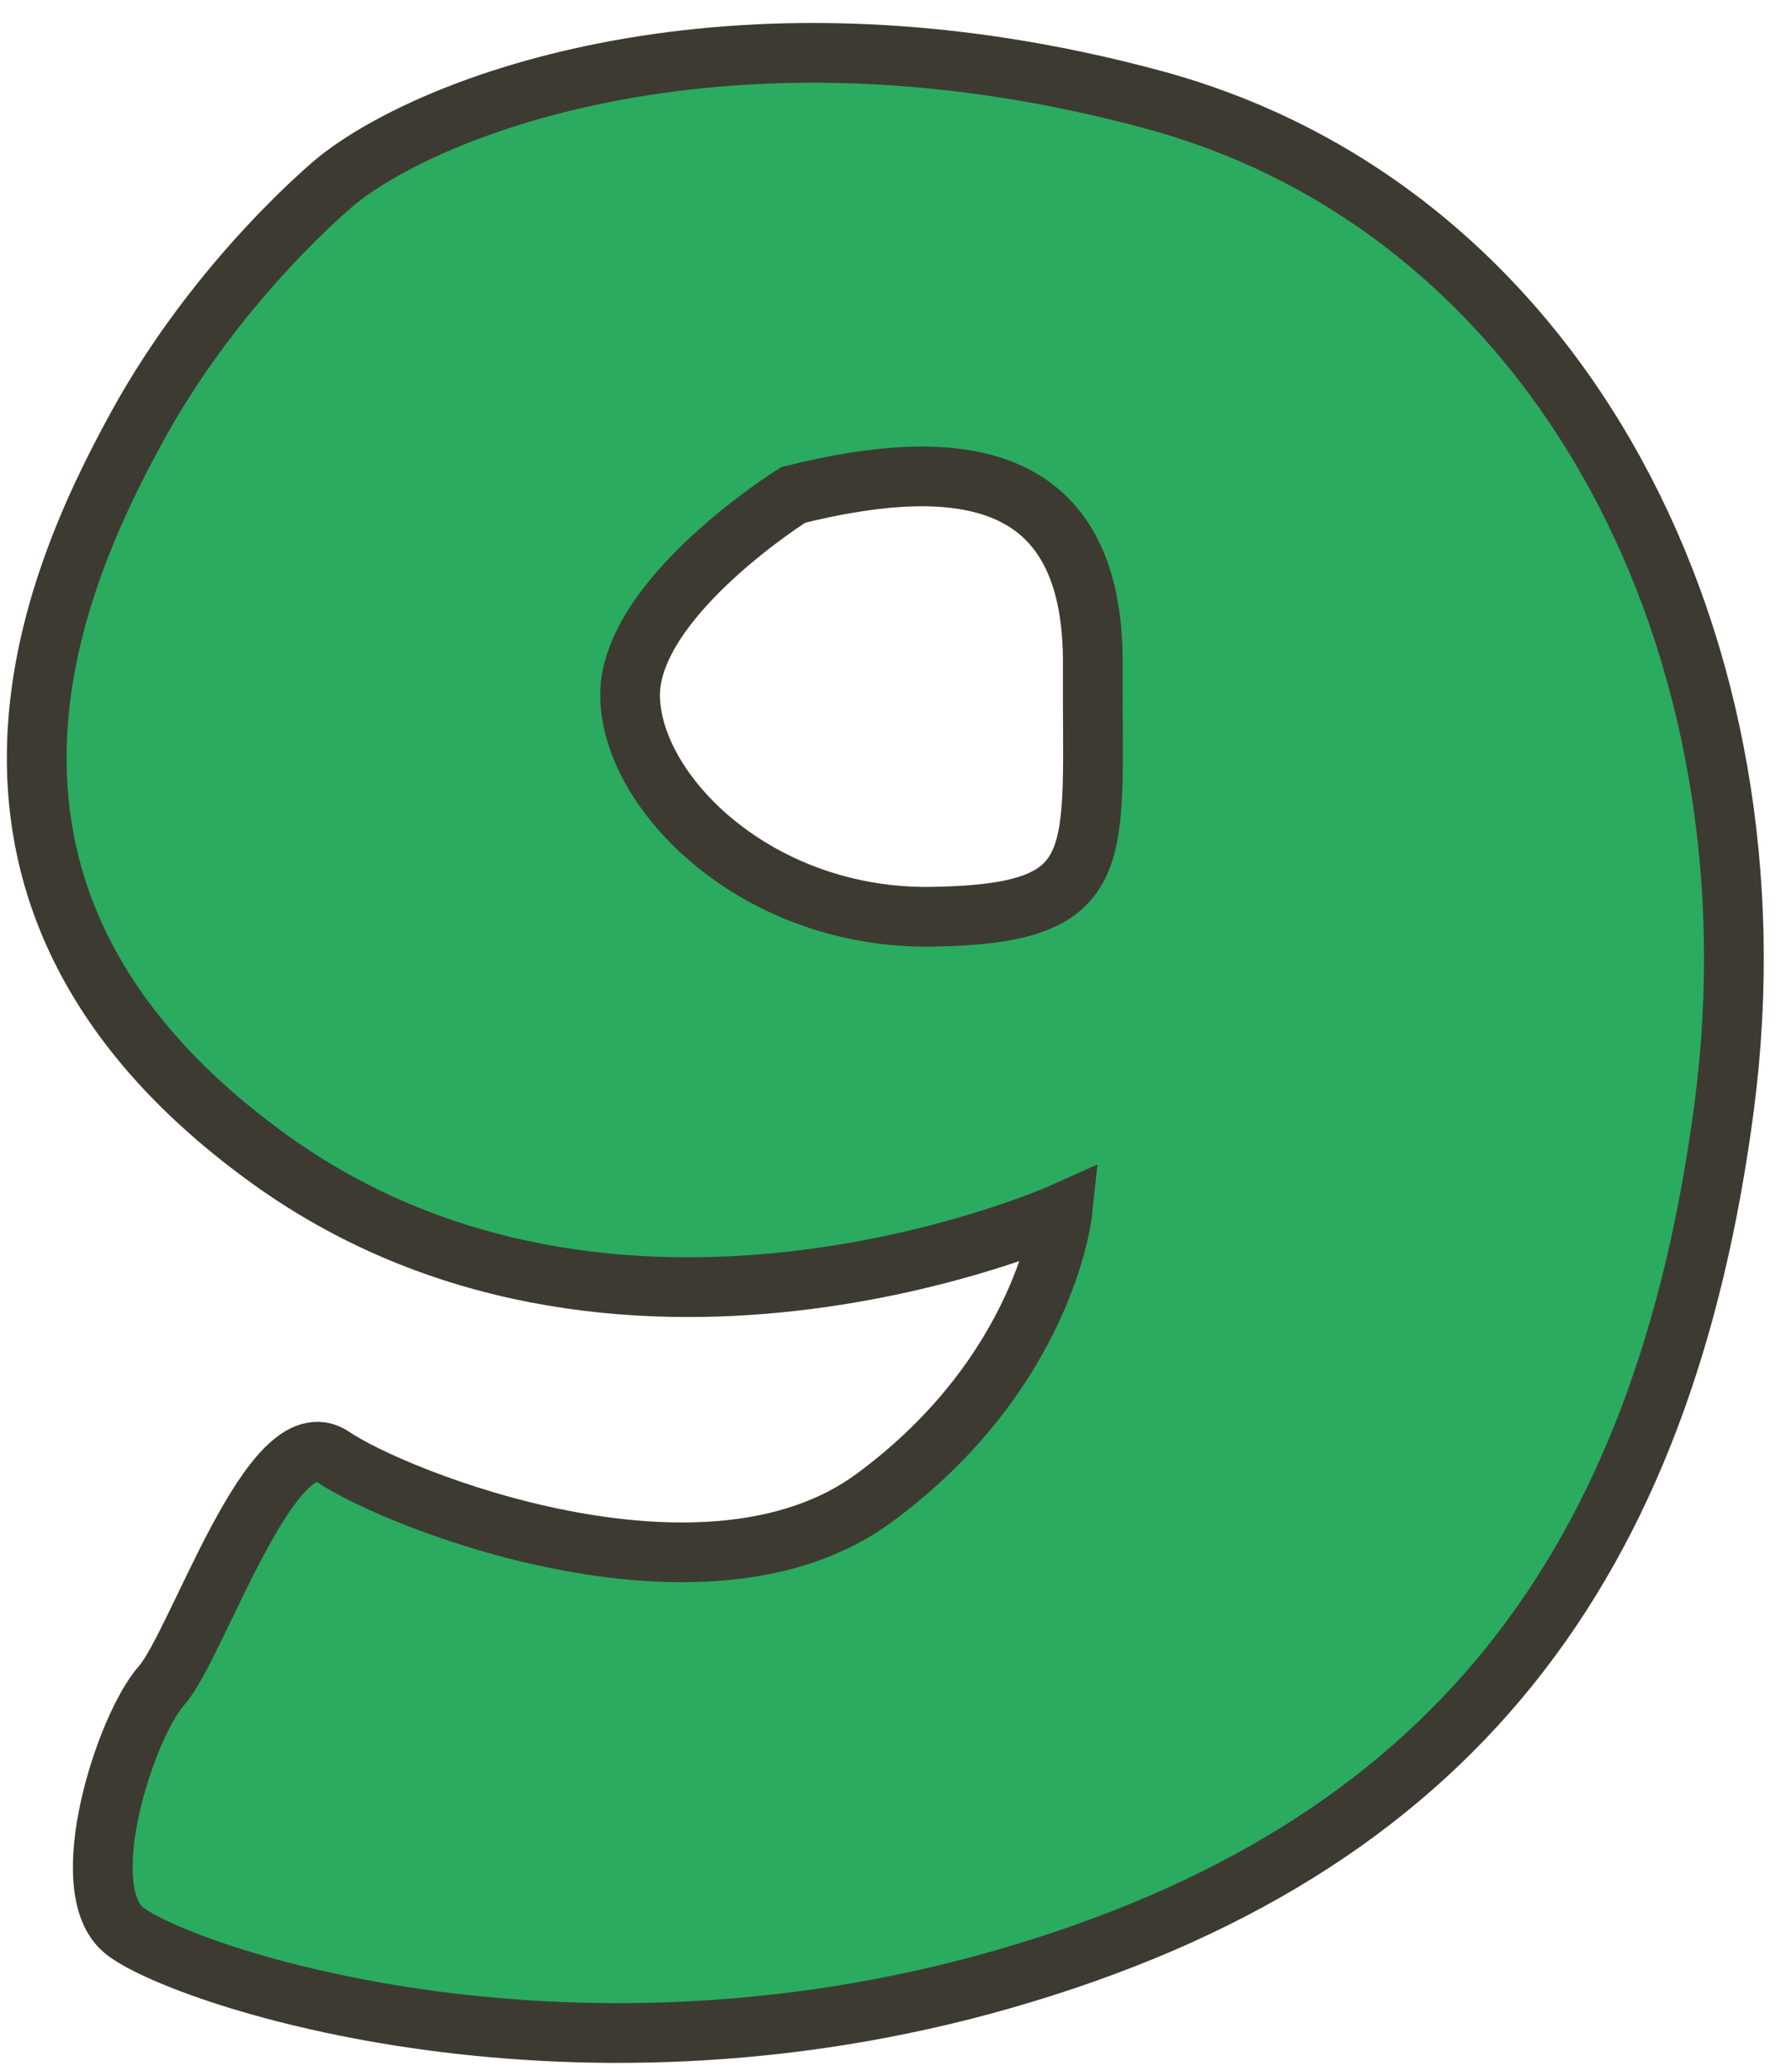
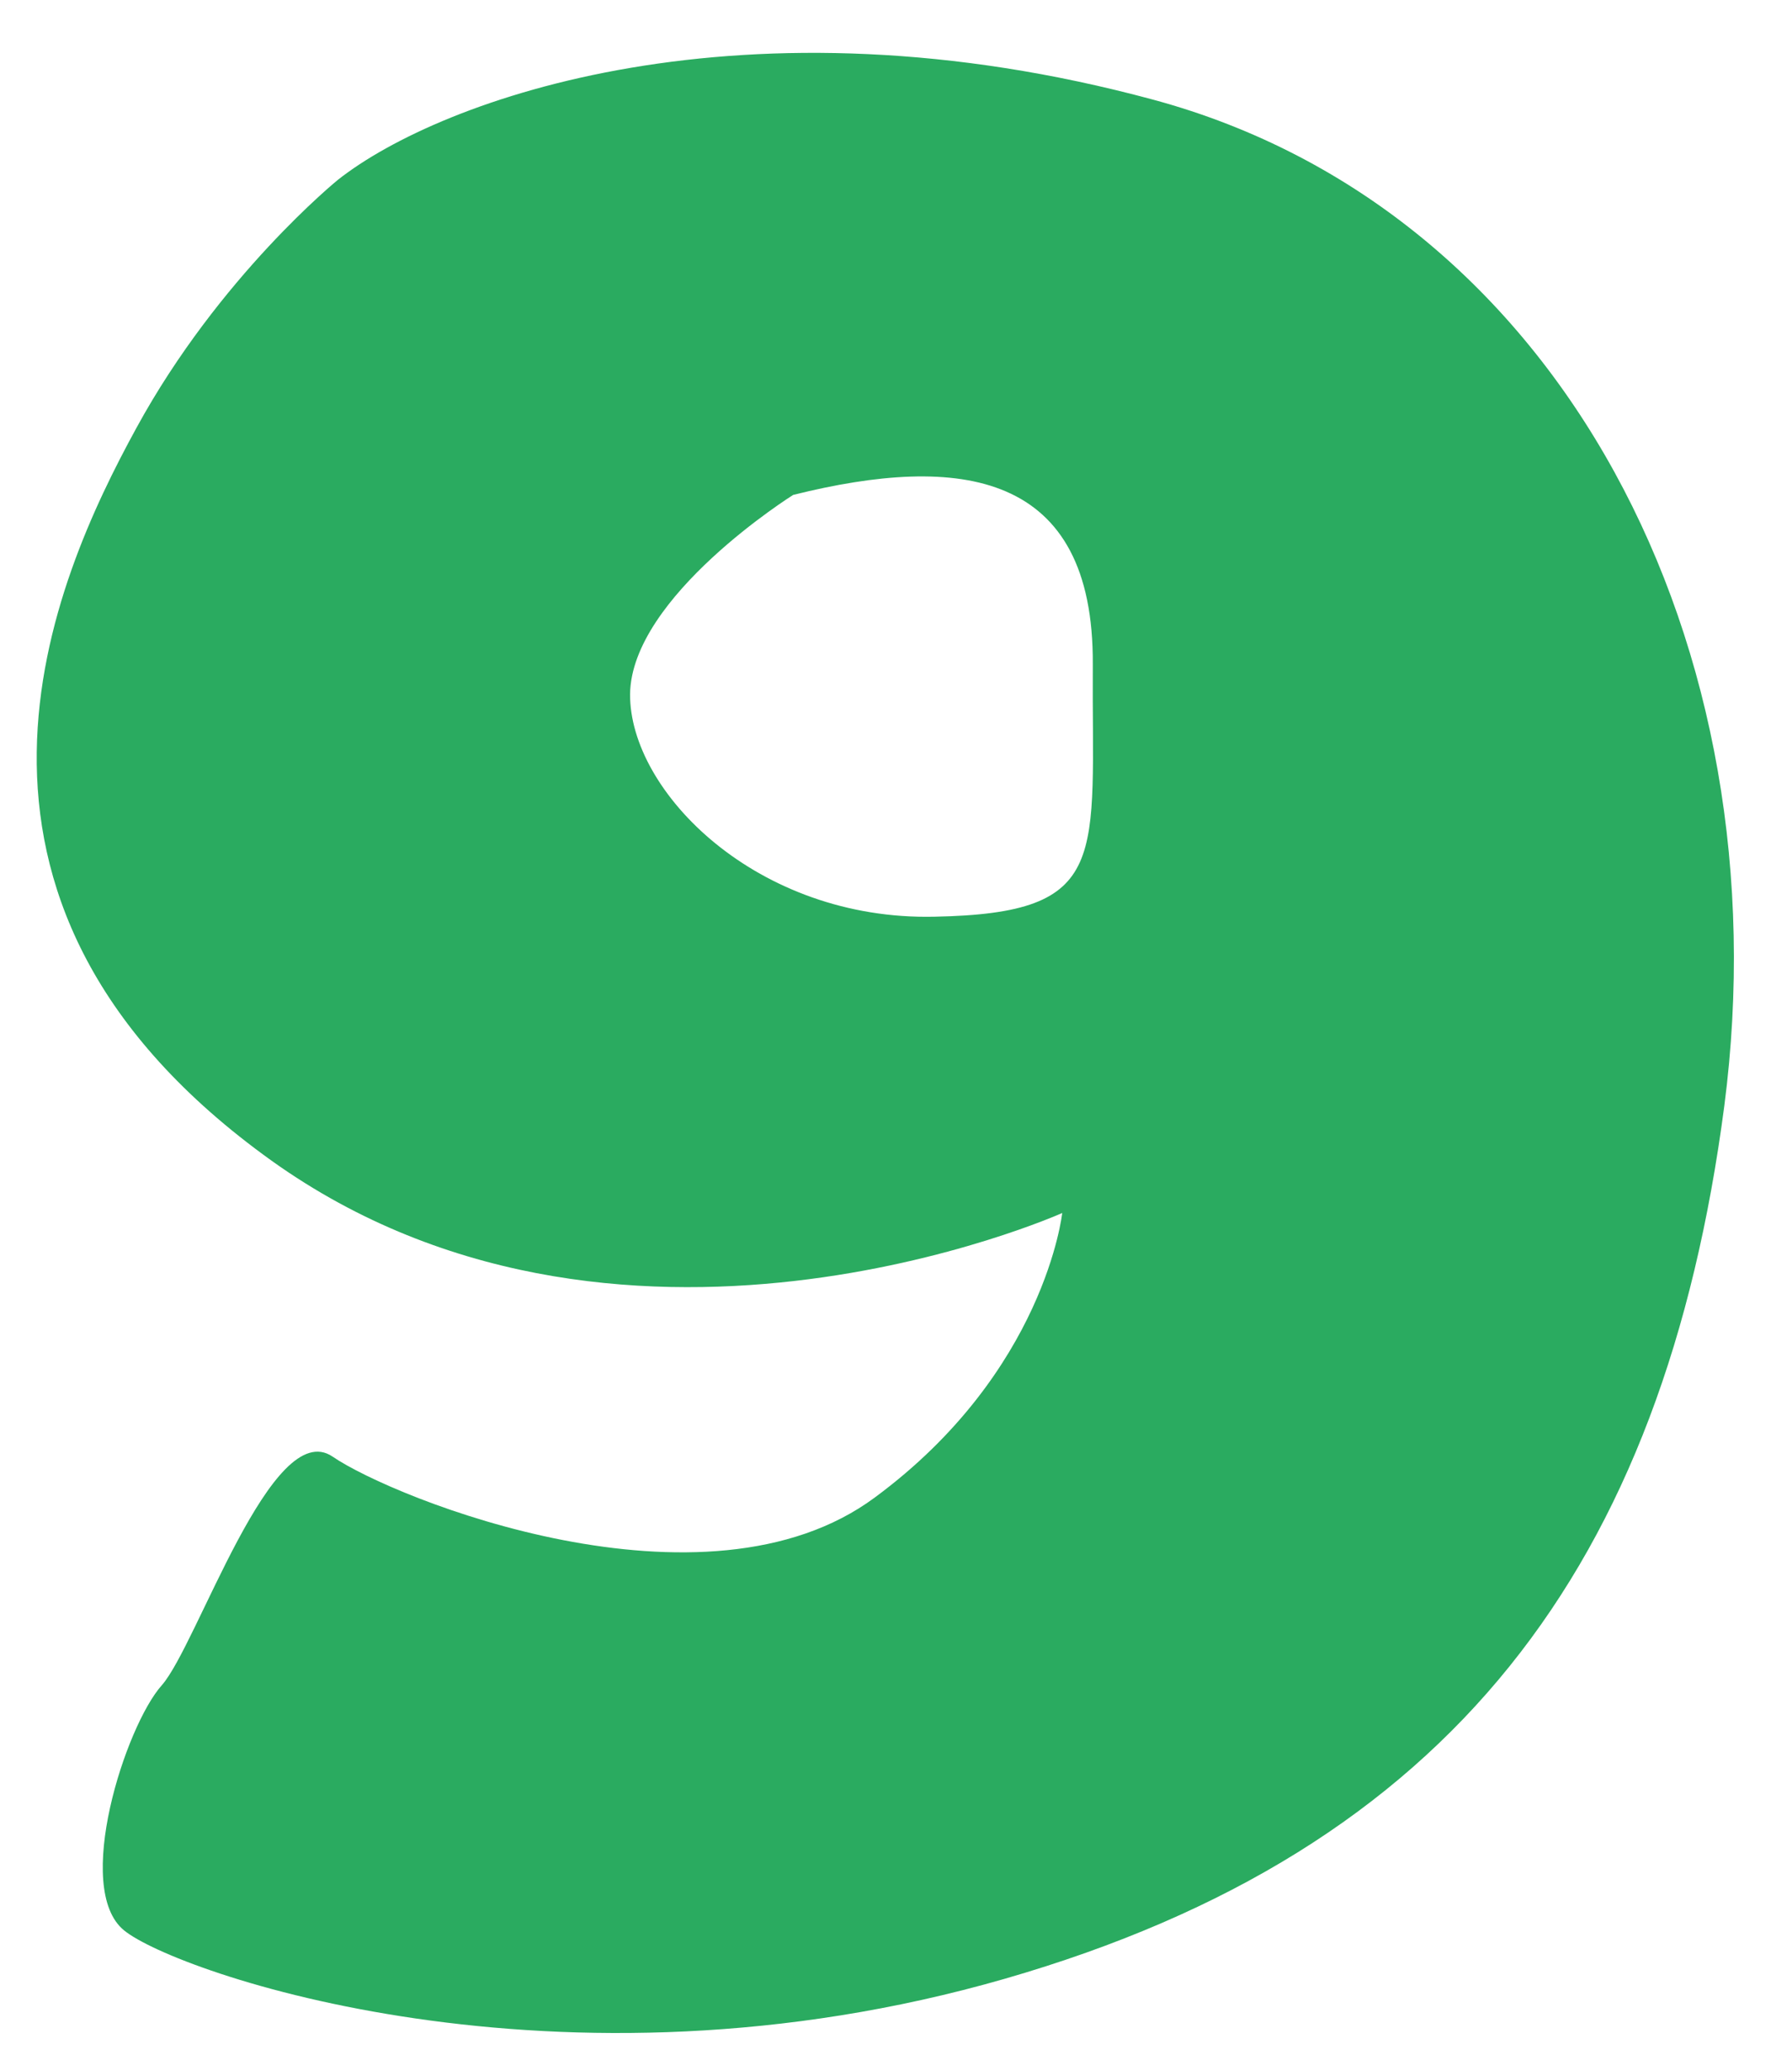
<svg xmlns="http://www.w3.org/2000/svg" width="45" height="52" viewBox="0 0 45 52" fill="none">
  <path d="M23.469 23.018C19.018 23.119 15.809 19.887 15.822 17.431C15.851 14.974 19.918 12.427 19.918 12.427C24.111 11.381 27.472 11.824 27.442 16.688C27.411 21.552 27.938 22.931 23.469 23.018ZM28.963 2.504C18.695 -0.273 11.079 2.471 8.488 4.513C8.488 4.513 5.507 6.929 3.423 10.75C1.324 14.588 -2.209 22.514 6.615 28.996C15.426 35.497 26.674 30.458 26.674 30.458C26.674 30.458 26.247 34.439 21.974 37.597C17.702 40.772 9.881 37.625 8.352 36.575C6.825 35.54 4.96 41.298 4.063 42.316C3.151 43.337 1.828 47.428 3.117 48.472C4.39 49.517 14.007 52.921 25.236 49.685C36.45 46.45 41.787 39.308 43.3 27.77C44.798 16.25 39.231 5.281 28.963 2.504Z" fill="#2AAB60" />
-   <path d="M23.469 23.018C19.018 23.119 15.809 19.887 15.822 17.431C15.851 14.974 19.918 12.427 19.918 12.427C24.111 11.381 27.472 11.824 27.442 16.688C27.411 21.552 27.938 22.931 23.469 23.018ZM28.963 2.504C18.695 -0.273 11.079 2.471 8.488 4.513C8.488 4.513 5.507 6.929 3.423 10.75C1.324 14.588 -2.209 22.514 6.615 28.996C15.426 35.497 26.674 30.458 26.674 30.458C26.674 30.458 26.247 34.439 21.974 37.597C17.702 40.772 9.881 37.625 8.352 36.575C6.825 35.54 4.96 41.298 4.063 42.316C3.151 43.337 1.828 47.428 3.117 48.472C4.39 49.517 14.007 52.921 25.236 49.685C36.45 46.45 41.787 39.308 43.3 27.77C44.798 16.25 39.231 5.281 28.963 2.504Z" stroke="#3D3B31" stroke-width="1.5" />
</svg>